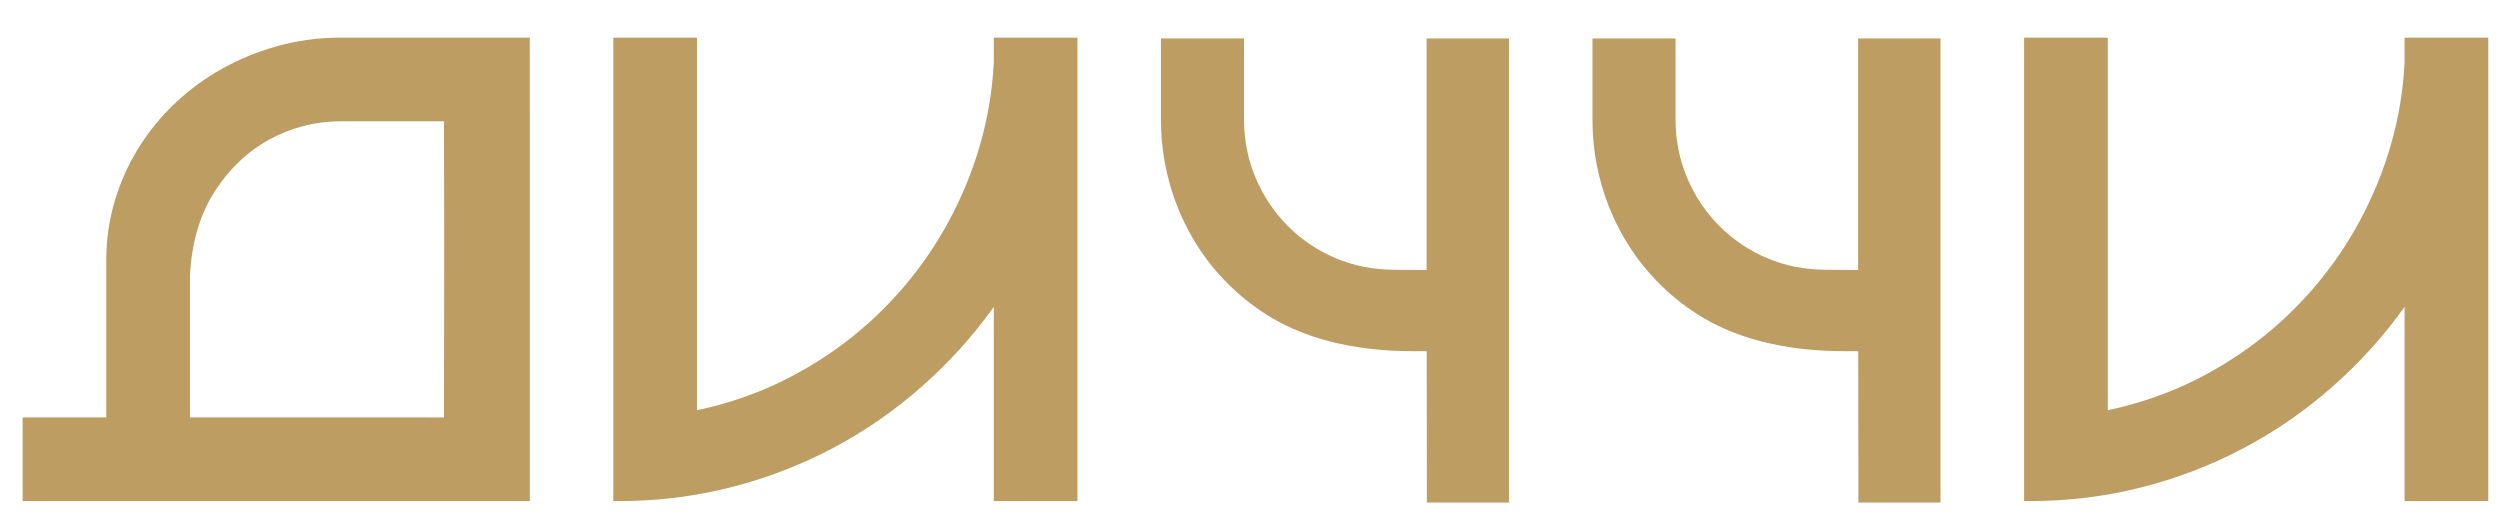
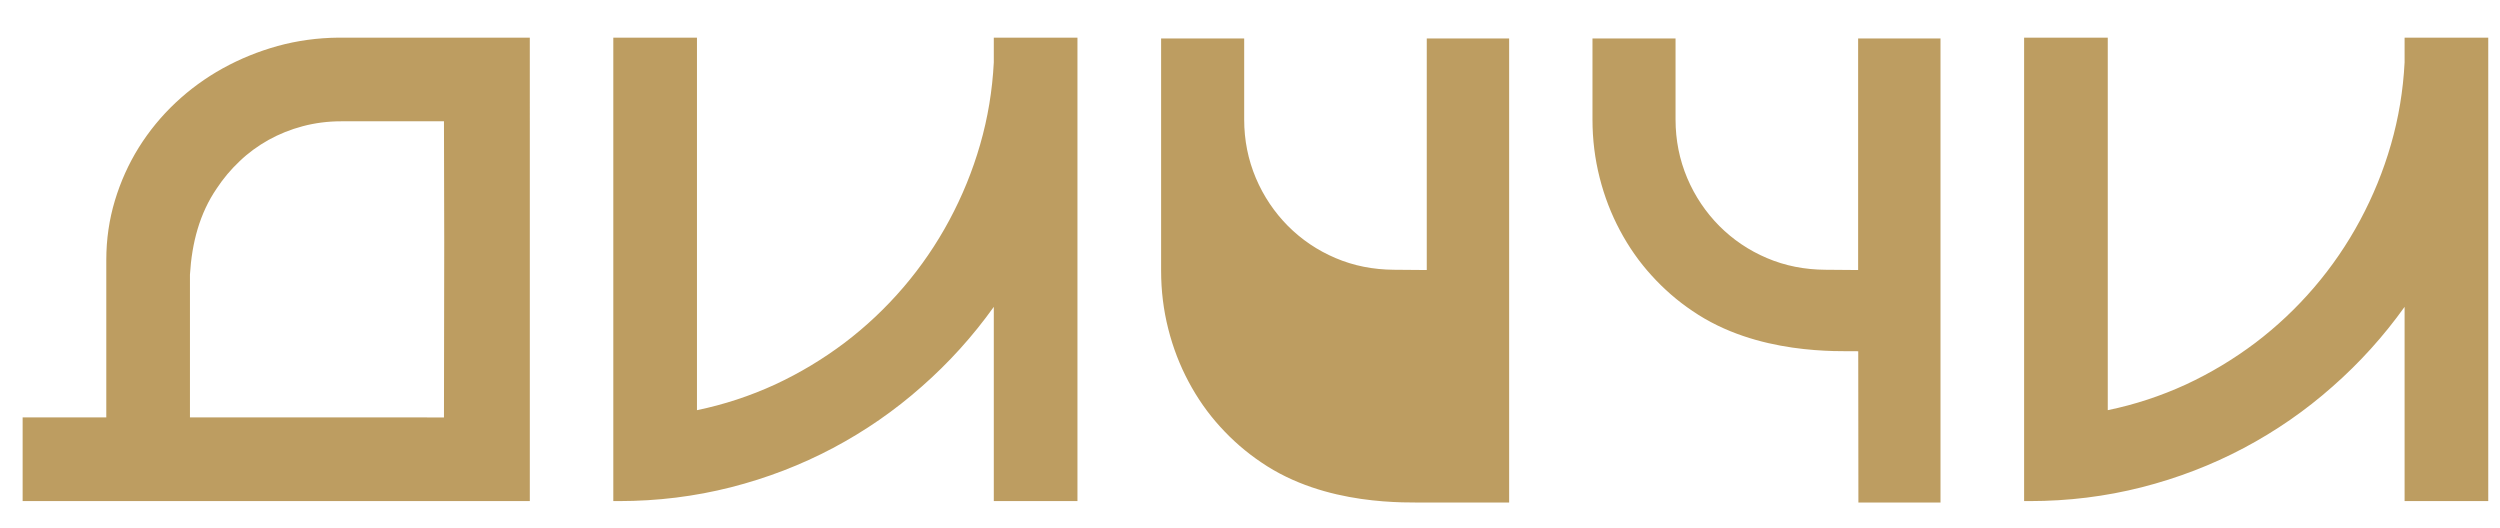
<svg xmlns="http://www.w3.org/2000/svg" id="Слой_1" x="0px" y="0px" viewBox="0 0 468.28 98.89" style="enable-background:new 0 0 468.28 98.89;" xml:space="preserve">
  <style type="text/css"> .st0{fill-rule:evenodd;clip-rule:evenodd;fill:#BD9D61;} </style>
-   <path class="st0" d="M201.82,93.86V7.05h-15.67v4.64c-0.27,5.27-1.12,10.4-2.55,15.36c-1.43,4.98-3.37,9.71-5.78,14.2 c-2.41,4.49-5.27,8.68-8.6,12.57c-3.33,3.89-7.01,7.35-11.03,10.4c-4.04,3.04-8.37,5.65-13.02,7.81c-4.67,2.14-9.53,3.75-14.62,4.8 V7.05h-15.67v86.81h1.05c7.23,0,14.22-0.87,20.99-2.59c6.74-1.72,13.13-4.18,19.11-7.35c6.01-3.19,11.54-7.01,16.61-11.5 c5.09-4.47,9.58-9.44,13.51-14.94v36.37H201.82L201.82,93.86z M363.5,94.13H348.1l-0.03-28.34c-3.57-0.06-18.93,0.77-31.06-7.55 c-2.8-1.88-5.34-4.09-7.65-6.64c-2.33-2.55-4.29-5.37-5.93-8.45c-1.63-3.06-2.91-6.35-3.8-9.88c-0.89-3.51-1.34-7.13-1.34-10.89V7.2 h15.56v15.18c0,3.89,0.74,7.54,2.19,10.98c1.45,3.42,3.47,6.4,6.01,8.97c2.55,2.55,5.52,4.57,8.92,6.01 c3.42,1.46,7.04,2.16,10.93,2.19l6.15,0.05V7.2h15.43V94.13L363.5,94.13z M282.66,94.13h-15.39l-0.03-28.34 c-3.57-0.06-18.93,0.77-31.06-7.55c-2.79-1.88-5.34-4.09-7.65-6.64c-2.33-2.55-4.29-5.37-5.93-8.45c-1.63-3.06-2.91-6.35-3.8-9.88 c-0.89-3.51-1.34-7.13-1.34-10.89V7.2h15.56v15.18c0,3.89,0.74,7.54,2.19,10.98c1.45,3.42,3.47,6.4,6.01,8.97 c2.55,2.55,5.52,4.57,8.92,6.01c3.42,1.46,7.04,2.16,10.93,2.19l6.15,0.05V7.2h15.43V94.13L282.66,94.13z M83.16,78.18l0.05-32.75 l-0.05-22.71H63.88c-2.48,0-4.87,0.31-7.17,0.92c-2.28,0.6-4.42,1.47-6.41,2.57c-1.99,1.12-3.8,2.43-5.43,4 c-1.63,1.54-3.06,3.24-4.29,5.11c-3.18,4.66-4.64,10.13-5,16.12v26.75H83.16L83.16,78.18z M99.24,22.72v19.61v35.85v15.67H83.16 H35.59H19.91H4.24V78.18h15.67V48.71c0-3.89,0.54-7.59,1.61-11.14c1.07-3.55,2.57-6.88,4.49-9.96c1.92-3.06,4.2-5.85,6.88-8.37 c2.66-2.5,5.6-4.64,8.82-6.43c3.24-1.79,6.68-3.19,10.32-4.2c3.64-1,7.44-1.52,11.36-1.56h35.85V22.72L99.24,22.72z M466.08,93.86 V7.05h-15.67v4.64c-0.27,5.27-1.12,10.4-2.55,15.36c-1.43,4.98-3.37,9.71-5.78,14.2c-2.41,4.49-5.27,8.68-8.6,12.57 c-3.33,3.89-7.01,7.35-11.03,10.4c-4.04,3.04-8.37,5.65-13.02,7.81c-4.67,2.14-9.53,3.75-14.62,4.8V7.05h-15.67v86.81h1.05 c7.23,0,14.22-0.87,20.99-2.59c6.74-1.72,13.13-4.18,19.11-7.35c6.01-3.19,11.54-7.01,16.61-11.5c5.09-4.47,9.58-9.44,13.51-14.94 v36.37H466.08z" />
+   <path class="st0" d="M201.82,93.86V7.05h-15.67v4.64c-0.27,5.27-1.12,10.4-2.55,15.36c-1.43,4.98-3.37,9.71-5.78,14.2 c-2.41,4.49-5.27,8.68-8.6,12.57c-3.33,3.89-7.01,7.35-11.03,10.4c-4.04,3.04-8.37,5.65-13.02,7.81c-4.67,2.14-9.53,3.75-14.62,4.8 V7.05h-15.67v86.81h1.05c7.23,0,14.22-0.87,20.99-2.59c6.74-1.72,13.13-4.18,19.11-7.35c6.01-3.19,11.54-7.01,16.61-11.5 c5.09-4.47,9.58-9.44,13.51-14.94v36.37H201.82L201.82,93.86z M363.5,94.13H348.1l-0.03-28.34c-3.57-0.06-18.93,0.77-31.06-7.55 c-2.8-1.88-5.34-4.09-7.65-6.64c-2.33-2.55-4.29-5.37-5.93-8.45c-1.63-3.06-2.91-6.35-3.8-9.88c-0.89-3.51-1.34-7.13-1.34-10.89V7.2 h15.56v15.18c0,3.89,0.74,7.54,2.19,10.98c1.45,3.42,3.47,6.4,6.01,8.97c2.55,2.55,5.52,4.57,8.92,6.01 c3.42,1.46,7.04,2.16,10.93,2.19l6.15,0.05V7.2h15.43V94.13L363.5,94.13z M282.66,94.13h-15.39c-3.57-0.06-18.93,0.77-31.06-7.55c-2.79-1.88-5.34-4.09-7.65-6.64c-2.33-2.55-4.29-5.37-5.93-8.45c-1.63-3.06-2.91-6.35-3.8-9.88 c-0.89-3.51-1.34-7.13-1.34-10.89V7.2h15.56v15.18c0,3.89,0.74,7.54,2.19,10.98c1.45,3.42,3.47,6.4,6.01,8.97 c2.55,2.55,5.52,4.57,8.92,6.01c3.42,1.46,7.04,2.16,10.93,2.19l6.15,0.05V7.2h15.43V94.13L282.66,94.13z M83.16,78.18l0.05-32.75 l-0.05-22.71H63.88c-2.48,0-4.87,0.31-7.17,0.92c-2.28,0.6-4.42,1.47-6.41,2.57c-1.99,1.12-3.8,2.43-5.43,4 c-1.63,1.54-3.06,3.24-4.29,5.11c-3.18,4.66-4.64,10.13-5,16.12v26.75H83.16L83.16,78.18z M99.24,22.72v19.61v35.85v15.67H83.16 H35.59H19.91H4.24V78.18h15.67V48.71c0-3.89,0.54-7.59,1.61-11.14c1.07-3.55,2.57-6.88,4.49-9.96c1.92-3.06,4.2-5.85,6.88-8.37 c2.66-2.5,5.6-4.64,8.82-6.43c3.24-1.79,6.68-3.19,10.32-4.2c3.64-1,7.44-1.52,11.36-1.56h35.85V22.72L99.24,22.72z M466.08,93.86 V7.05h-15.67v4.64c-0.27,5.27-1.12,10.4-2.55,15.36c-1.43,4.98-3.37,9.71-5.78,14.2c-2.41,4.49-5.27,8.68-8.6,12.57 c-3.33,3.89-7.01,7.35-11.03,10.4c-4.04,3.04-8.37,5.65-13.02,7.81c-4.67,2.14-9.53,3.75-14.62,4.8V7.05h-15.67v86.81h1.05 c7.23,0,14.22-0.87,20.99-2.59c6.74-1.72,13.13-4.18,19.11-7.35c6.01-3.19,11.54-7.01,16.61-11.5c5.09-4.47,9.58-9.44,13.51-14.94 v36.37H466.08z" />
</svg>